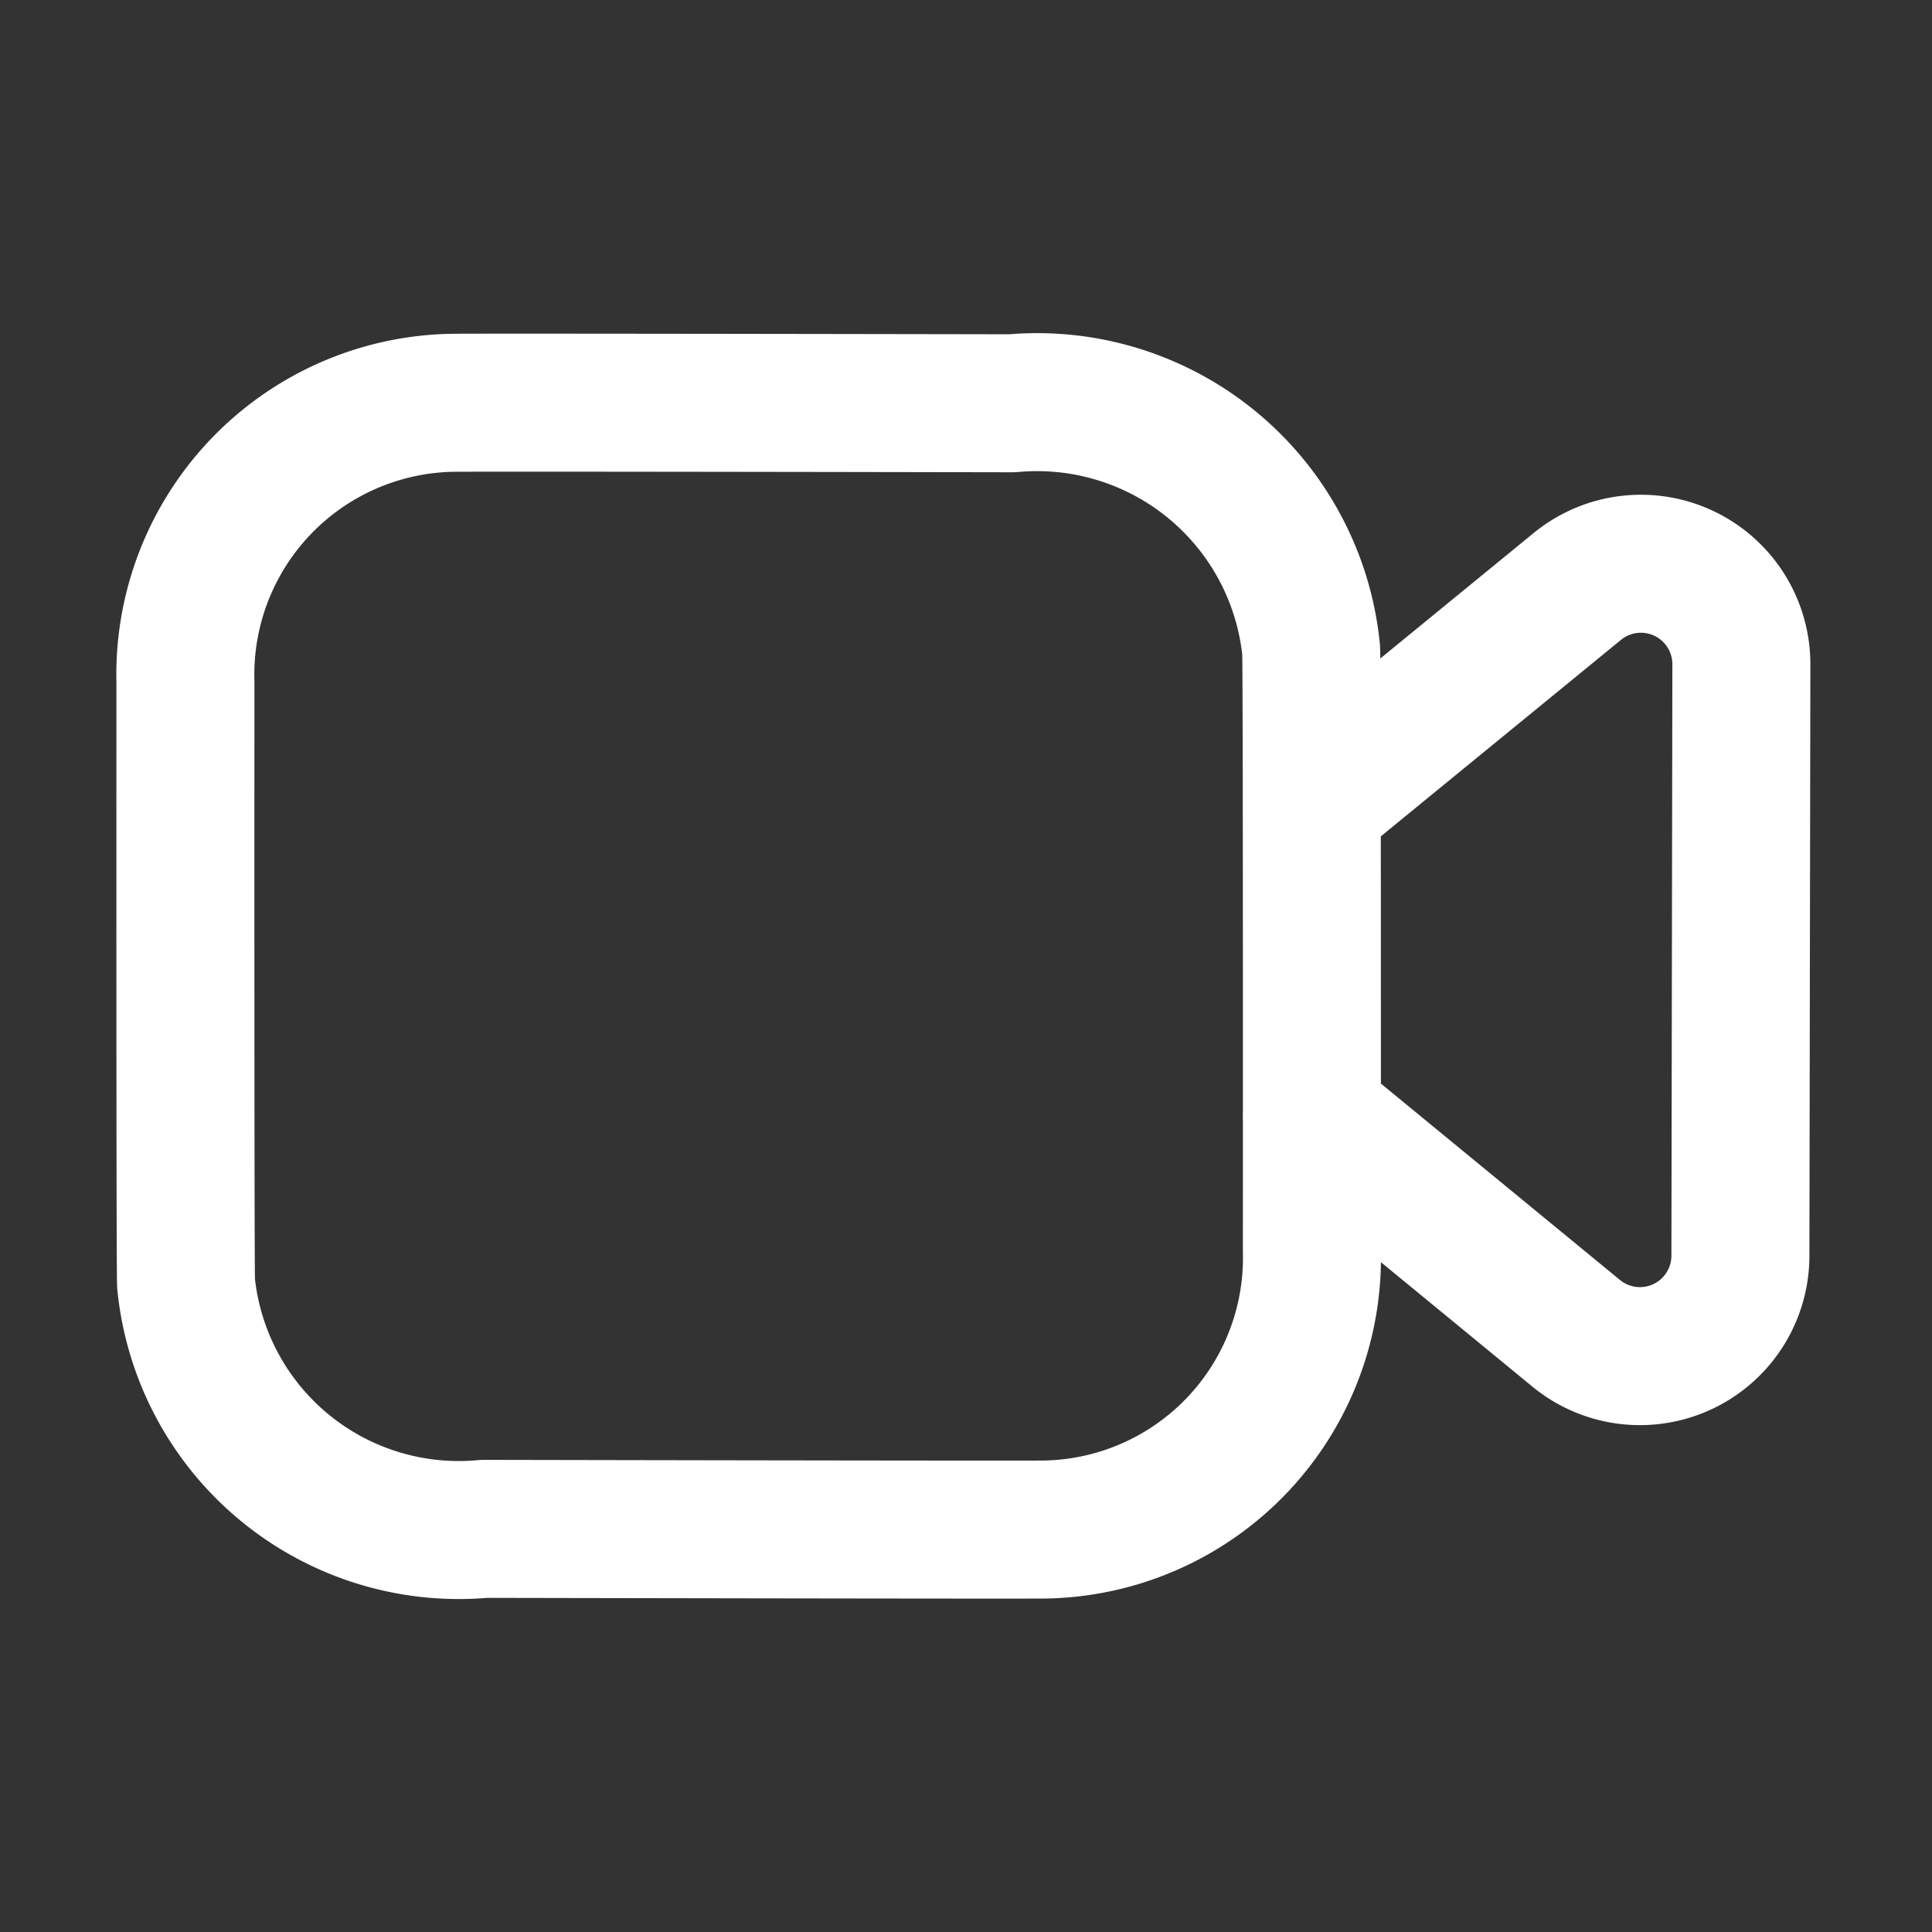
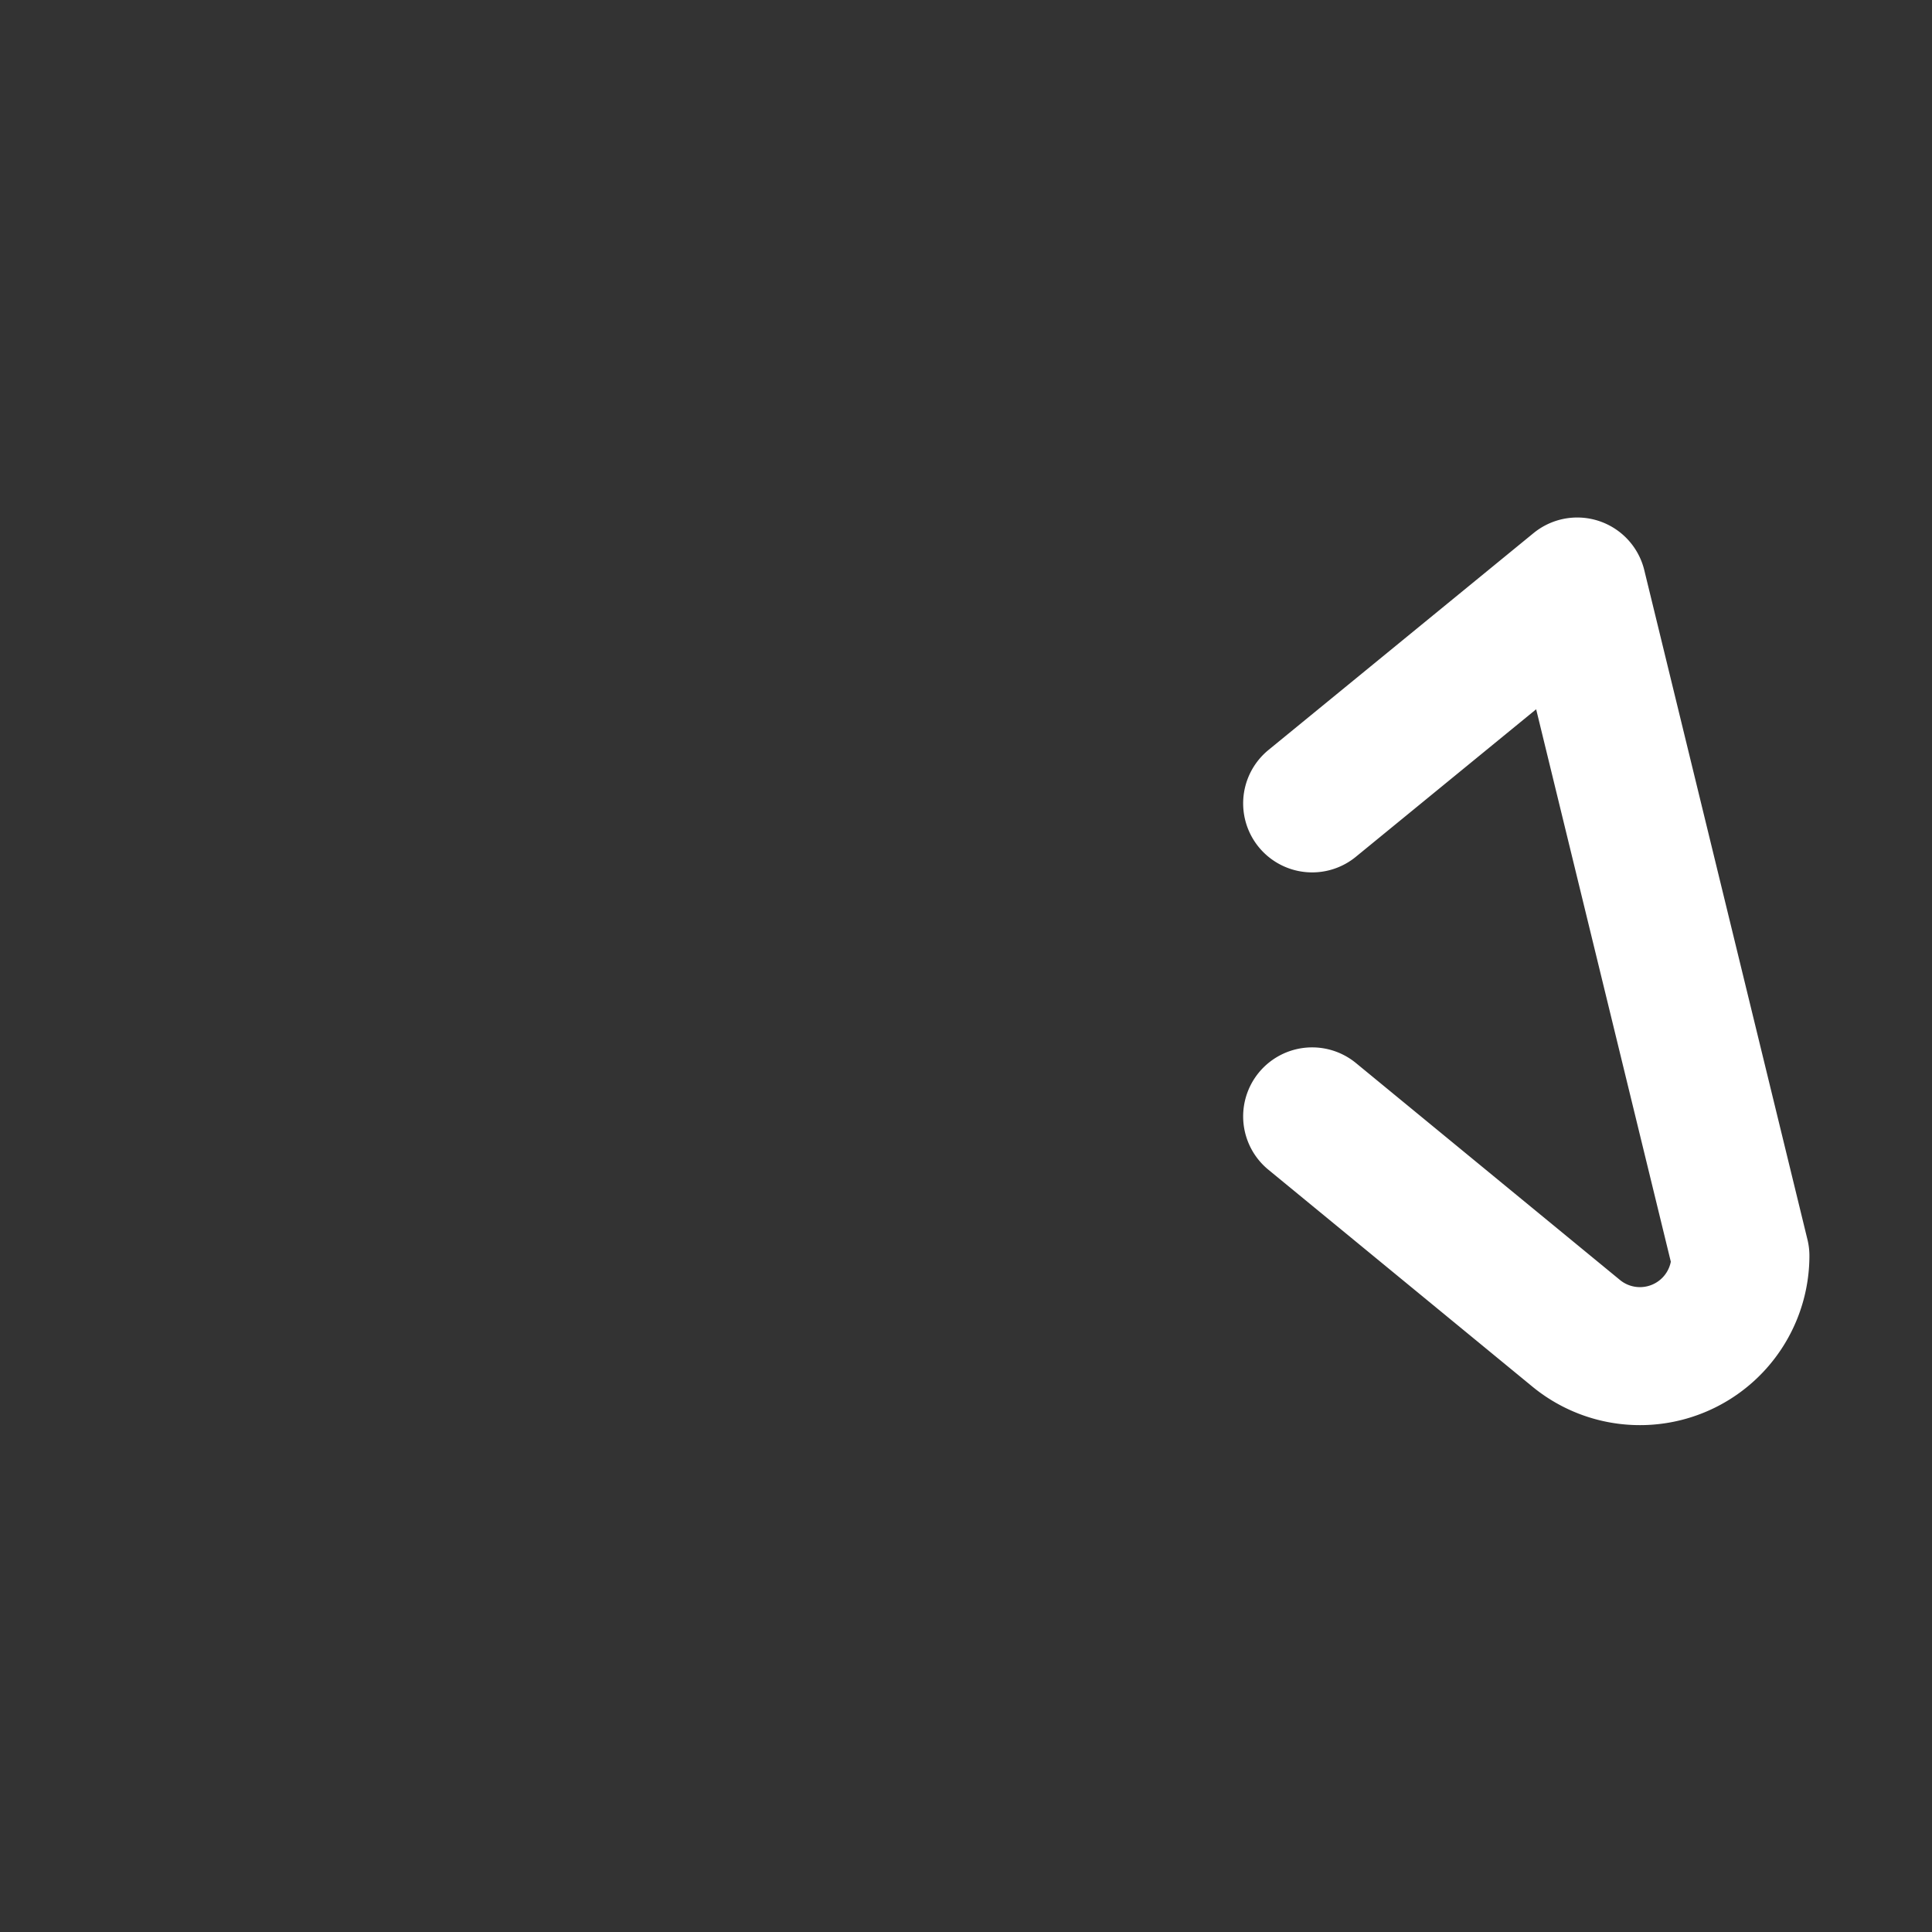
<svg xmlns="http://www.w3.org/2000/svg" id="Iconly_Light_Video" data-name="Iconly/Light/Video" width="42" height="42" viewBox="0 0 42 42">
  <rect x="0" y="0" width="42" height="42" fill="#333333" stroke="none" />
  <g id="Video" transform="translate(4.025 8.75)">
-     <path id="Stroke_1" data-name="Stroke 1" d="M24.494,18.442A5.907,5.907,0,0,1,18.715,24.5c-.245.01-12.214-.014-12.214-.014A5.959,5.959,0,0,1,.02,19.156C0,18.918.006,6.076.006,6.076A5.911,5.911,0,0,1,5.778.007c.249-.012,12.2.01,12.2.01a5.987,5.987,0,0,1,6.5,5.362C24.5,5.611,24.494,18.442,24.494,18.442Z" transform="translate(0 0)" fill="none" stroke="#fff" stroke-linecap="round" stroke-linejoin="round" stroke-miterlimit="10" stroke-width="3" />
-     <path id="Stroke_3" data-name="Stroke 3" d="M0,5.215,5.763.5A2.184,2.184,0,0,1,9.331,2.191L9.31,15.051a2.184,2.184,0,0,1-3.57,1.684L0,12.019" transform="translate(24.5 3.5)" fill="none" stroke="#fff" stroke-linecap="round" stroke-linejoin="round" stroke-miterlimit="10" stroke-width="3" />
+     <path id="Stroke_3" data-name="Stroke 3" d="M0,5.215,5.763.5L9.31,15.051a2.184,2.184,0,0,1-3.57,1.684L0,12.019" transform="translate(24.5 3.5)" fill="none" stroke="#fff" stroke-linecap="round" stroke-linejoin="round" stroke-miterlimit="10" stroke-width="3" />
  </g>
</svg>